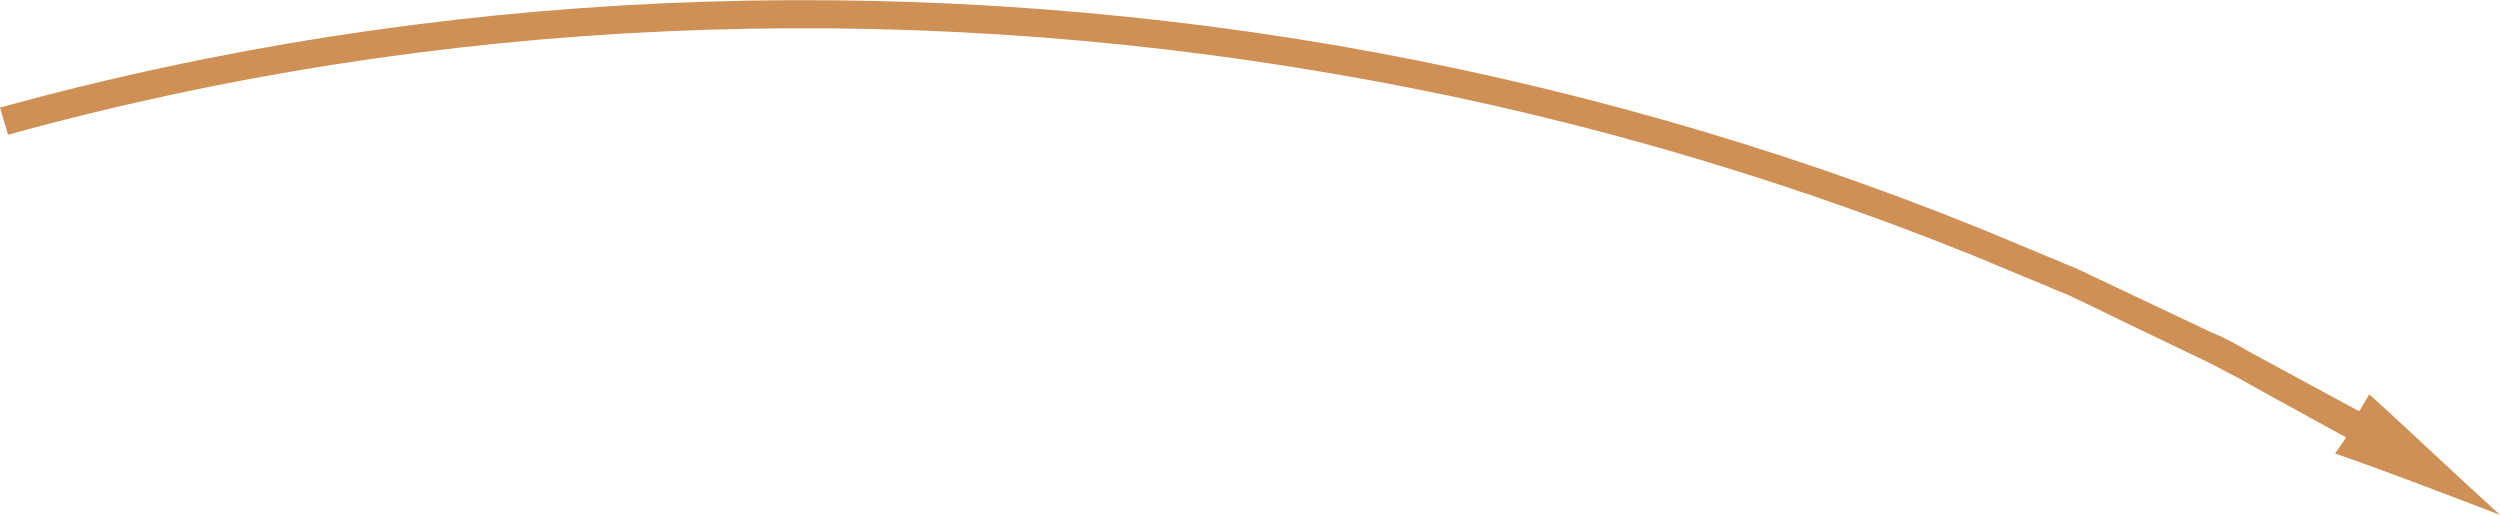
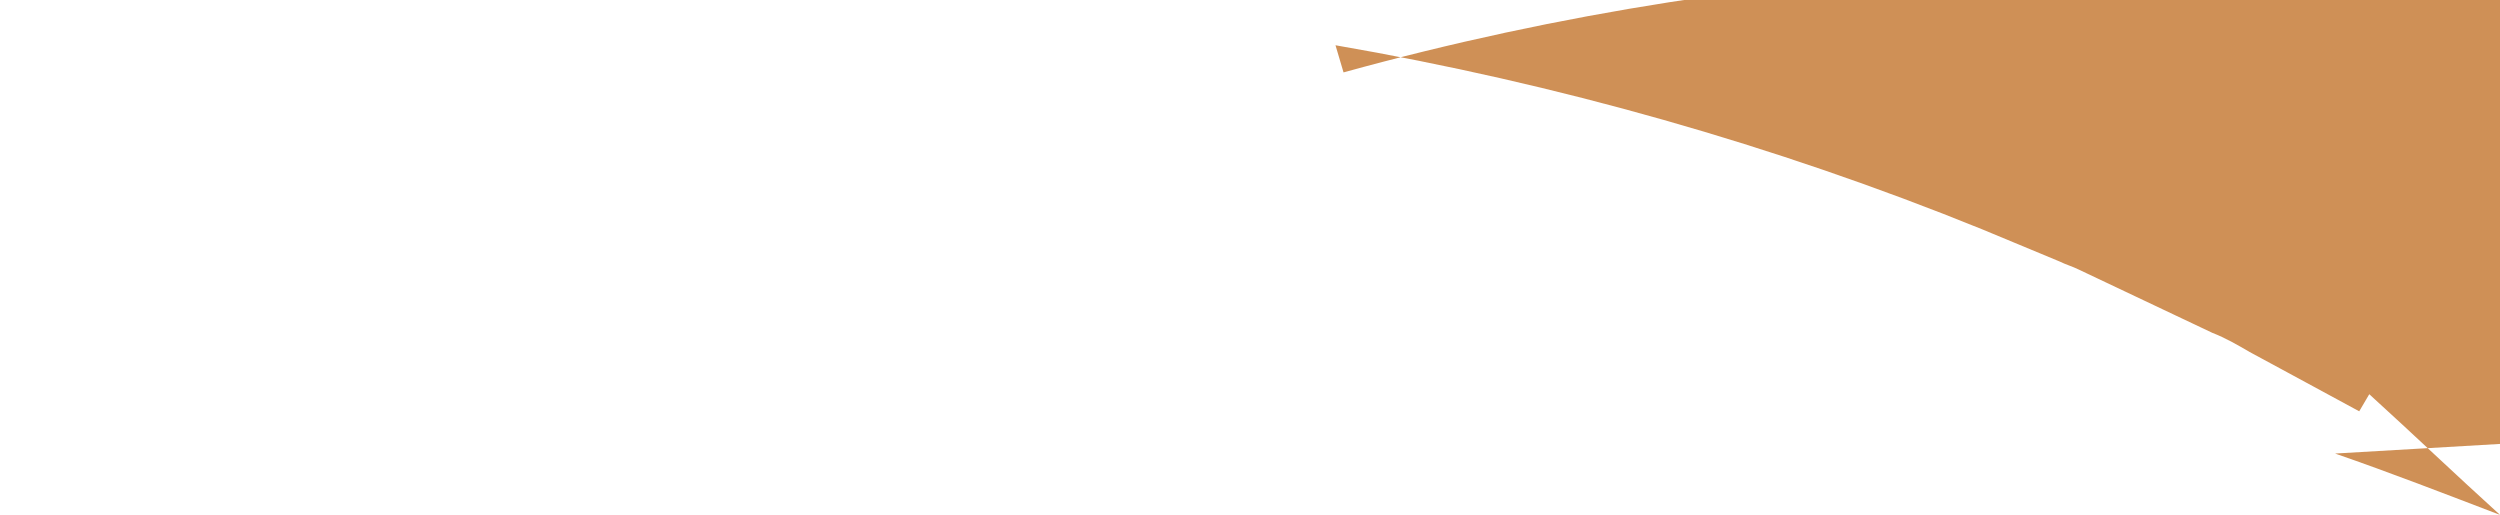
<svg xmlns="http://www.w3.org/2000/svg" id="Слой_1" x="0px" y="0px" viewBox="0 0 248.6 51.2" style="enable-background:new 0 0 248.6 51.2;" xml:space="preserve">
  <style type="text/css"> .st0{fill:#CF9056;} </style>
-   <path class="st0" d="M232.2,45.1c5.5,1.9,10.9,4,16.4,6.1c-4.3-3.9-8.6-8-13-12l-1,1.7l-7.2-3.9l-3.7-2c-1.2-0.7-2.4-1.4-3.7-1.9 l-7.6-3.6l-3.8-1.8l-1.9-0.9c-0.6-0.3-1.3-0.5-1.9-0.8l-7.7-3.2c-20.7-8.4-42.3-14.5-64.3-18.3C88.8-3,43.1-1.2,0,10.7l0.8,2.7 c42.7-11.8,88-13.6,131.6-6.1c21.8,3.7,43.2,9.8,63.8,18.1l7.7,3.2c0.6,0.3,1.3,0.5,1.9,0.8l1.9,0.9l3.7,1.8l7.5,3.6 c1.3,0.6,2.5,1.3,3.7,1.9l3.6,2l7.1,3.9L232.2,45.1z" />
+   <path class="st0" d="M232.2,45.1c5.5,1.9,10.9,4,16.4,6.1c-4.3-3.9-8.6-8-13-12l-1,1.7l-7.2-3.9l-3.7-2c-1.2-0.7-2.4-1.4-3.7-1.9 l-7.6-3.6l-3.8-1.8l-1.9-0.9c-0.6-0.3-1.3-0.5-1.9-0.8l-7.7-3.2c-20.7-8.4-42.3-14.5-64.3-18.3l0.8,2.7 c42.7-11.8,88-13.6,131.6-6.1c21.8,3.7,43.2,9.8,63.8,18.1l7.7,3.2c0.6,0.3,1.3,0.5,1.9,0.8l1.9,0.9l3.7,1.8l7.5,3.6 c1.3,0.6,2.5,1.3,3.7,1.9l3.6,2l7.1,3.9L232.2,45.1z" />
</svg>